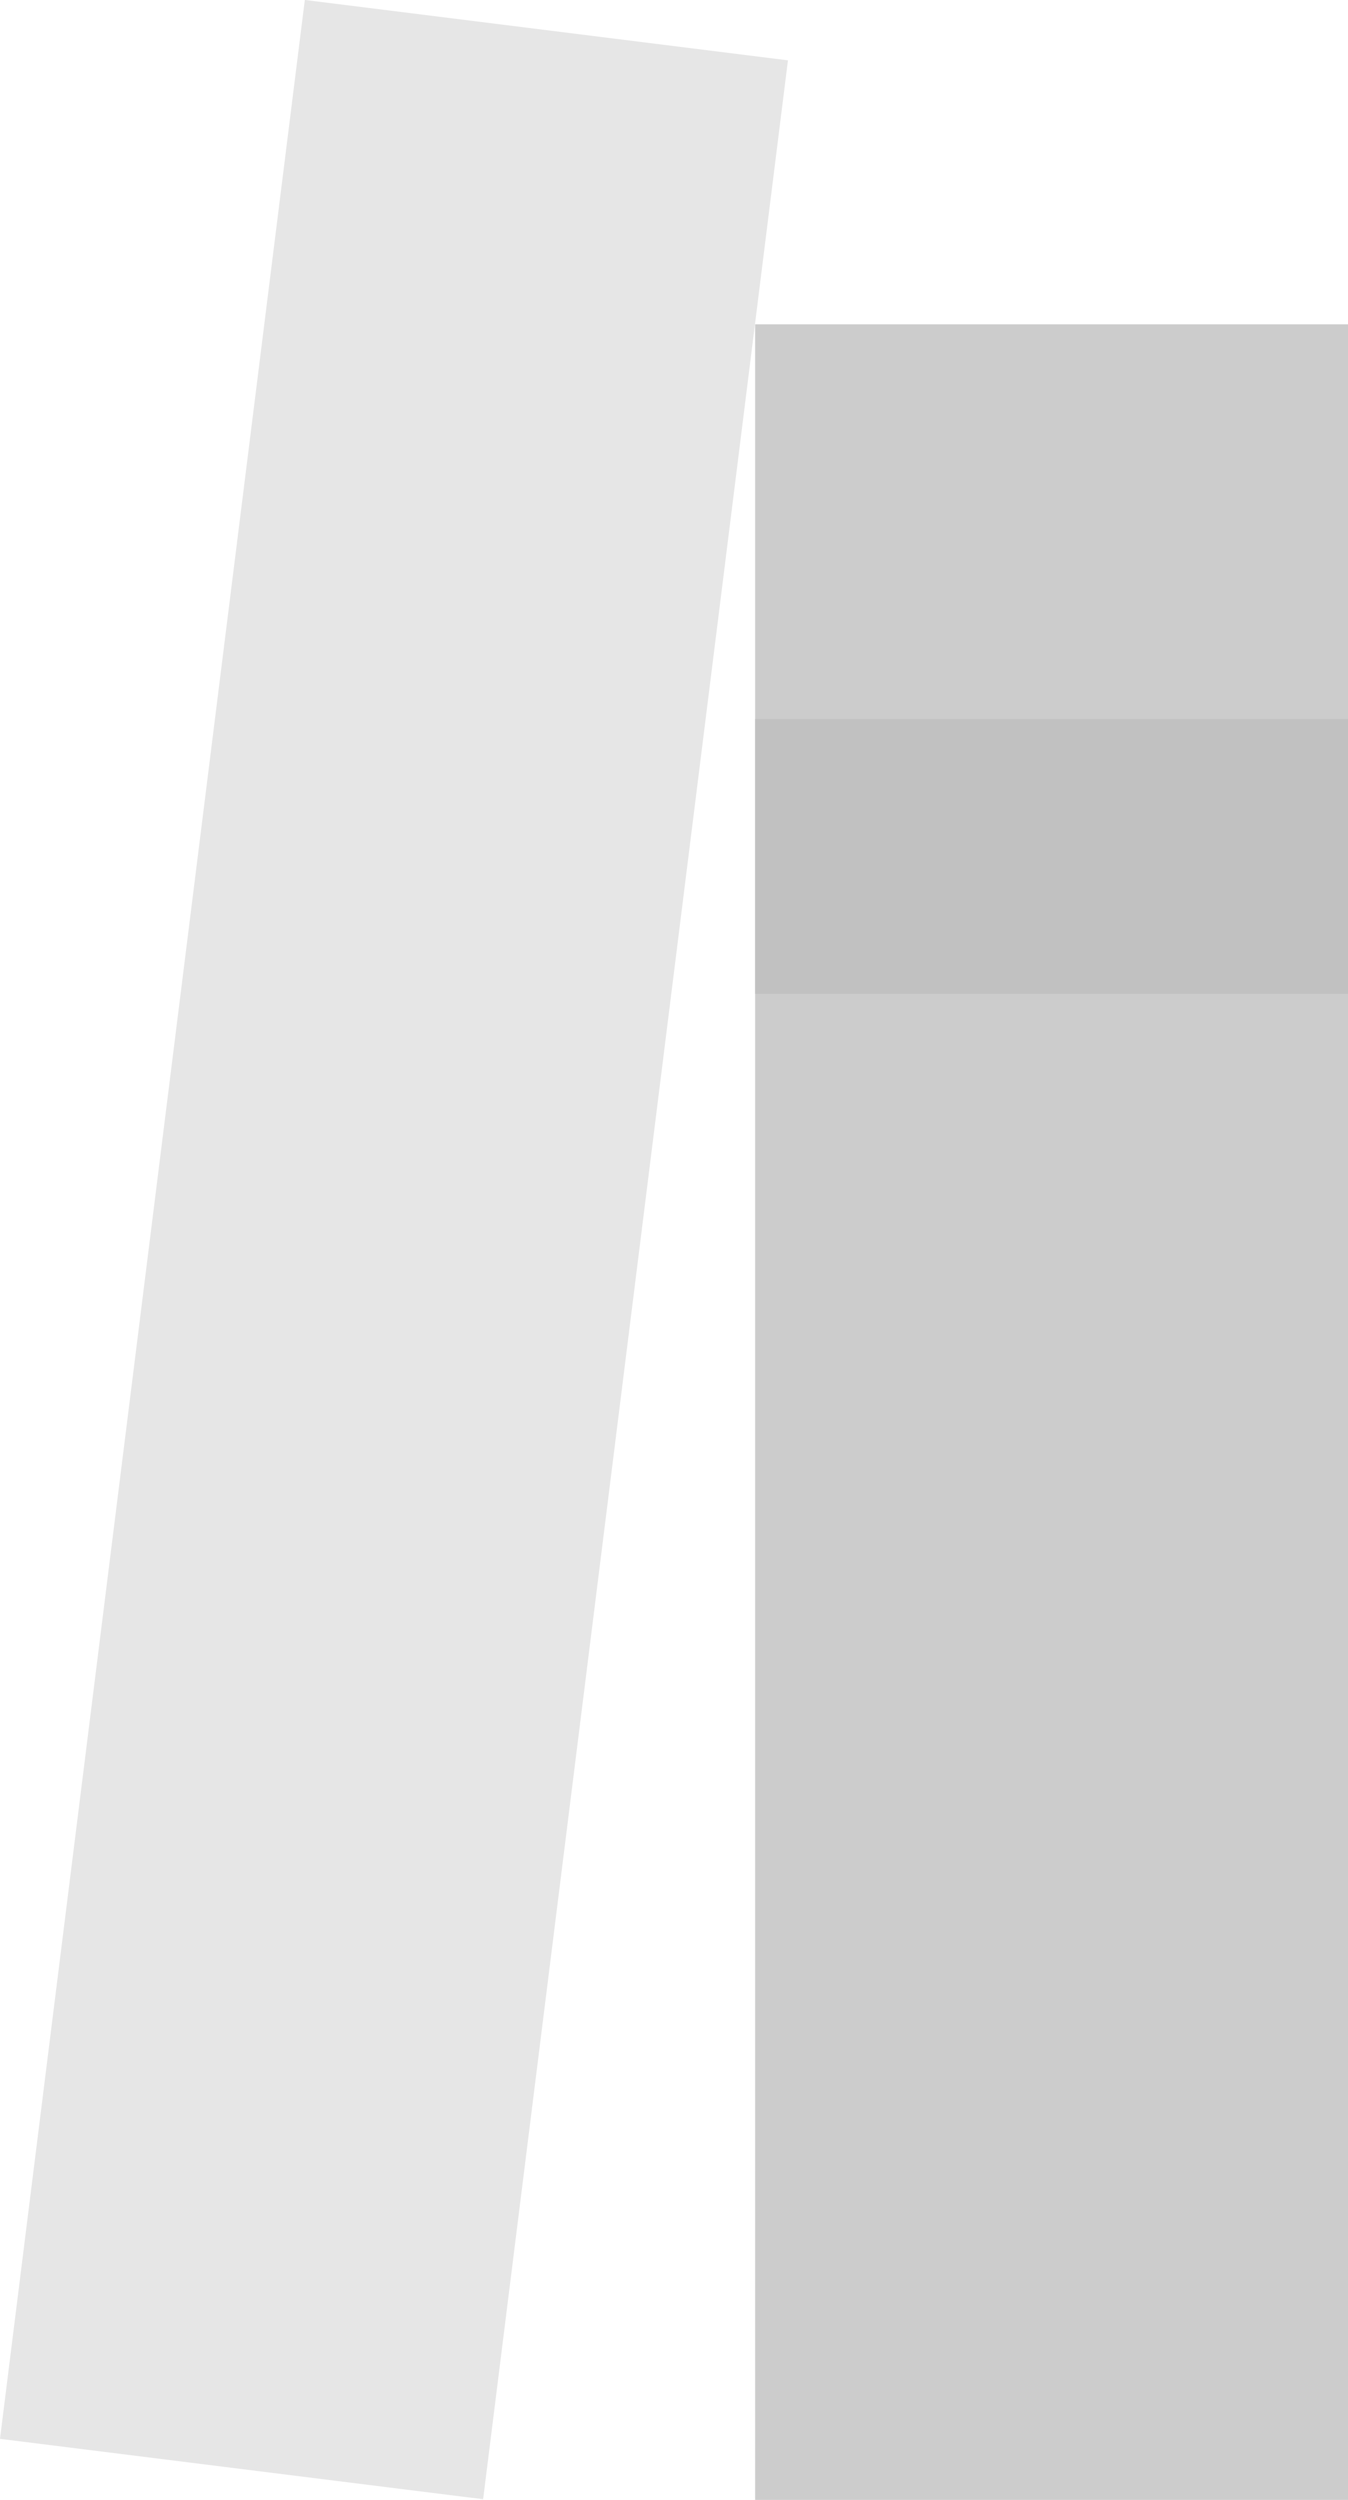
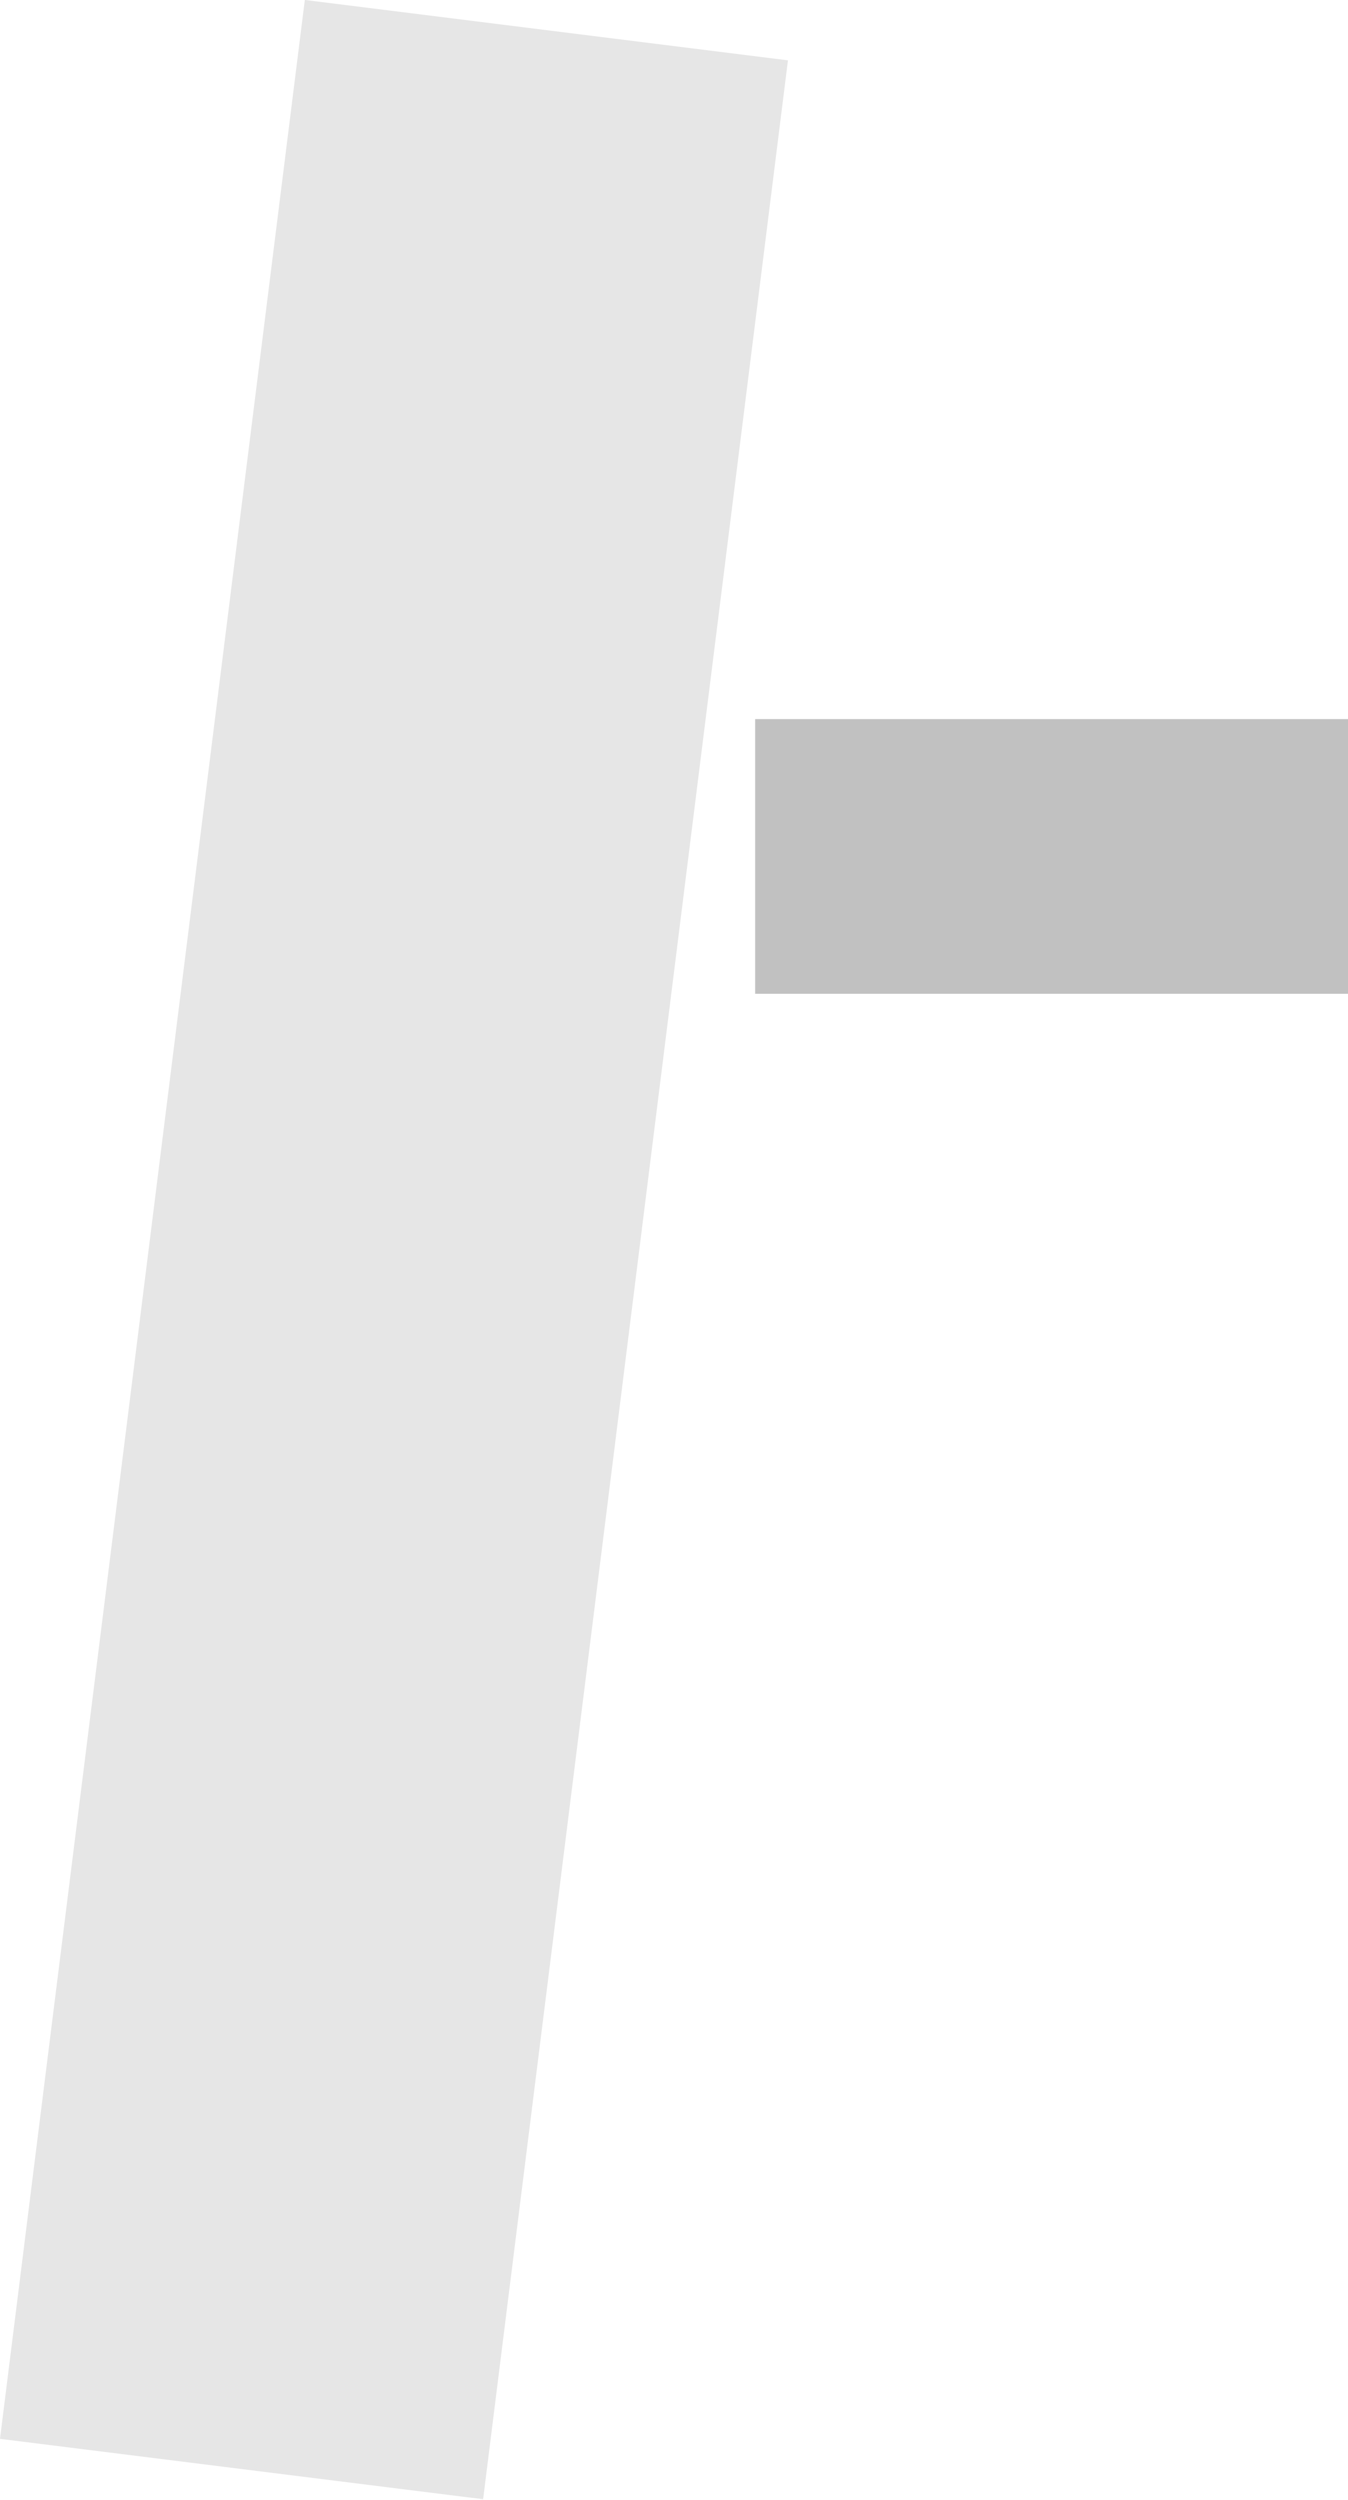
<svg xmlns="http://www.w3.org/2000/svg" version="1.1" id="Layer_1" x="0px" y="0px" width="139.07px" height="257.879px" viewBox="0 0 139.07 257.879" enable-background="new 0 0 139.07 257.879" xml:space="preserve">
  <rect x="15.534" y="2.131" transform="matrix(0.992 0.124 -0.124 0.992 16.302 -4.046)" fill="#E6E6E6" width="50.246" height="253.617" />
-   <rect x="77.907" y="33.453" fill="#CCCCCC" width="61.163" height="224.426" />
  <rect x="77.907" y="74.182" fill="#C1C1C1" width="61.163" height="28.333" />
</svg>